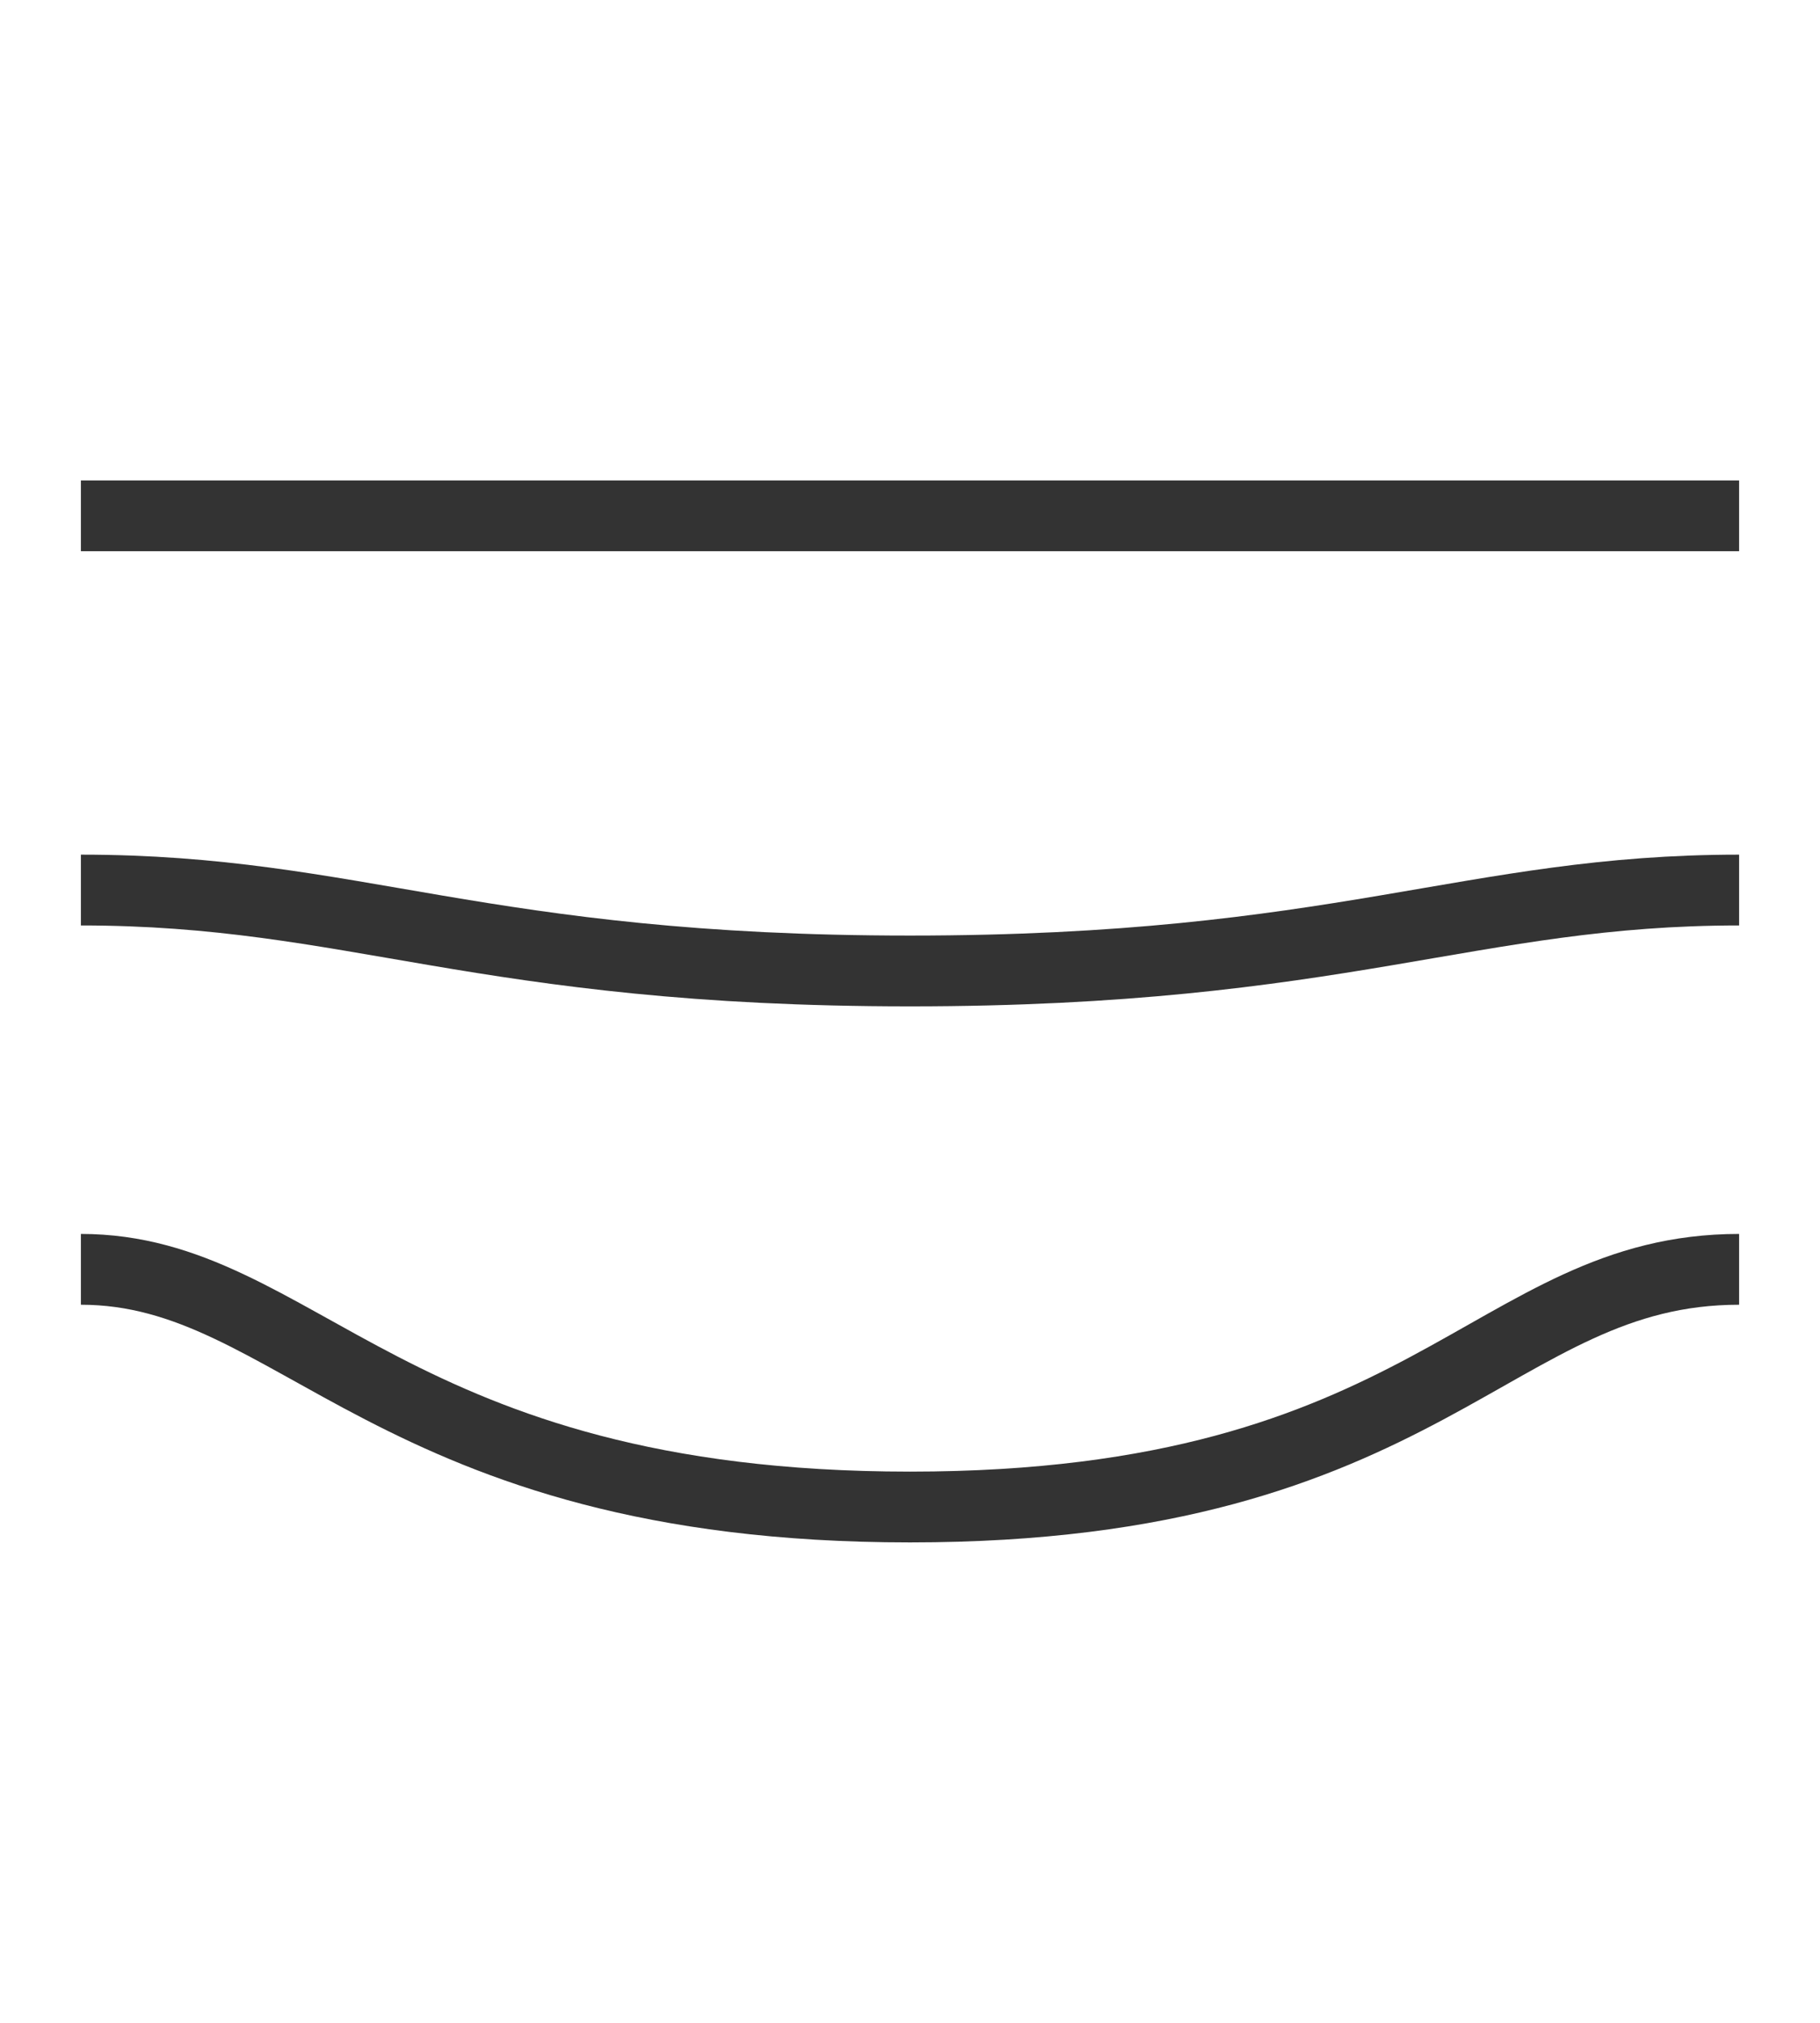
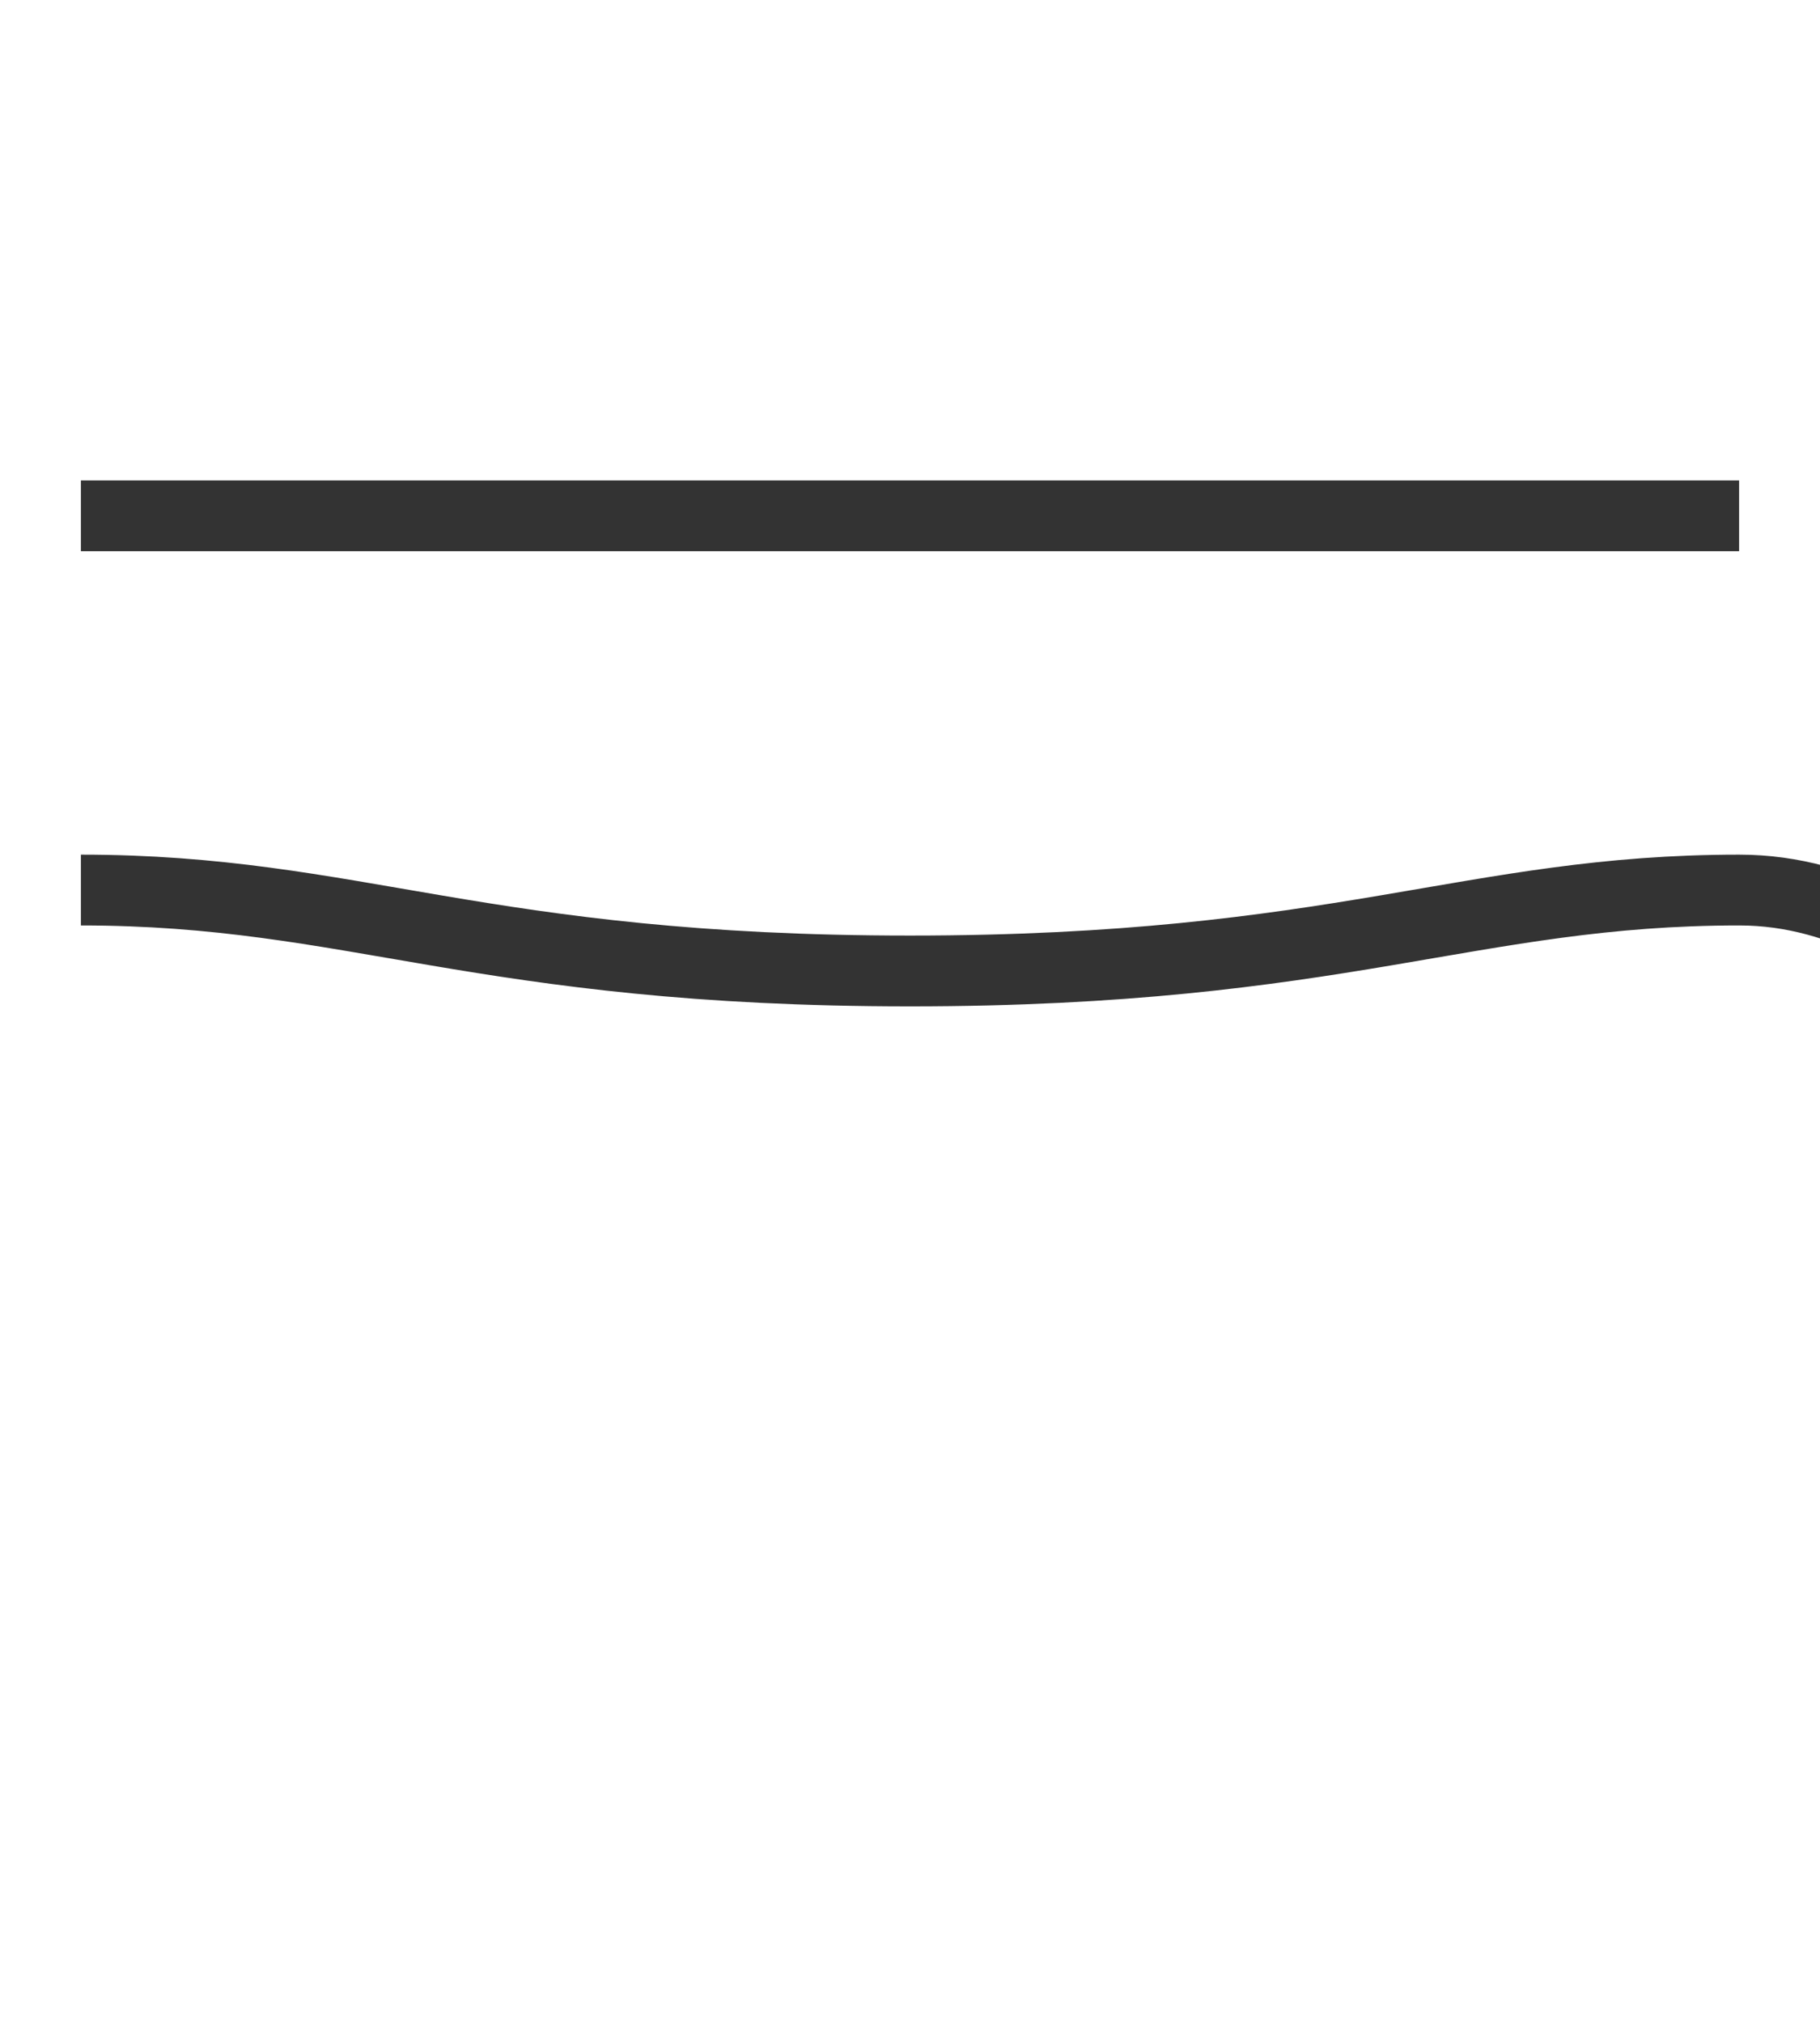
<svg xmlns="http://www.w3.org/2000/svg" viewBox="0 0 36 40" xml:space="preserve">
-   <path fill="none" stroke="#333" stroke-width="1.4" stroke-miterlimit="10" d="M1.6 10.2h32.8M1.6 17.6c5.4 0 7.9 1.6 16.4 1.6s11.1-1.6 16.4-1.6M1.6 25.1c4.3 0 6.1 4.7 16.4 4.7s11.5-4.7 16.4-4.7" />
+   <path fill="none" stroke="#333" stroke-width="1.4" stroke-miterlimit="10" d="M1.6 10.2h32.8M1.6 17.6c5.4 0 7.9 1.6 16.4 1.6s11.1-1.6 16.4-1.6c4.3 0 6.1 4.7 16.4 4.7s11.5-4.7 16.4-4.7" />
</svg>